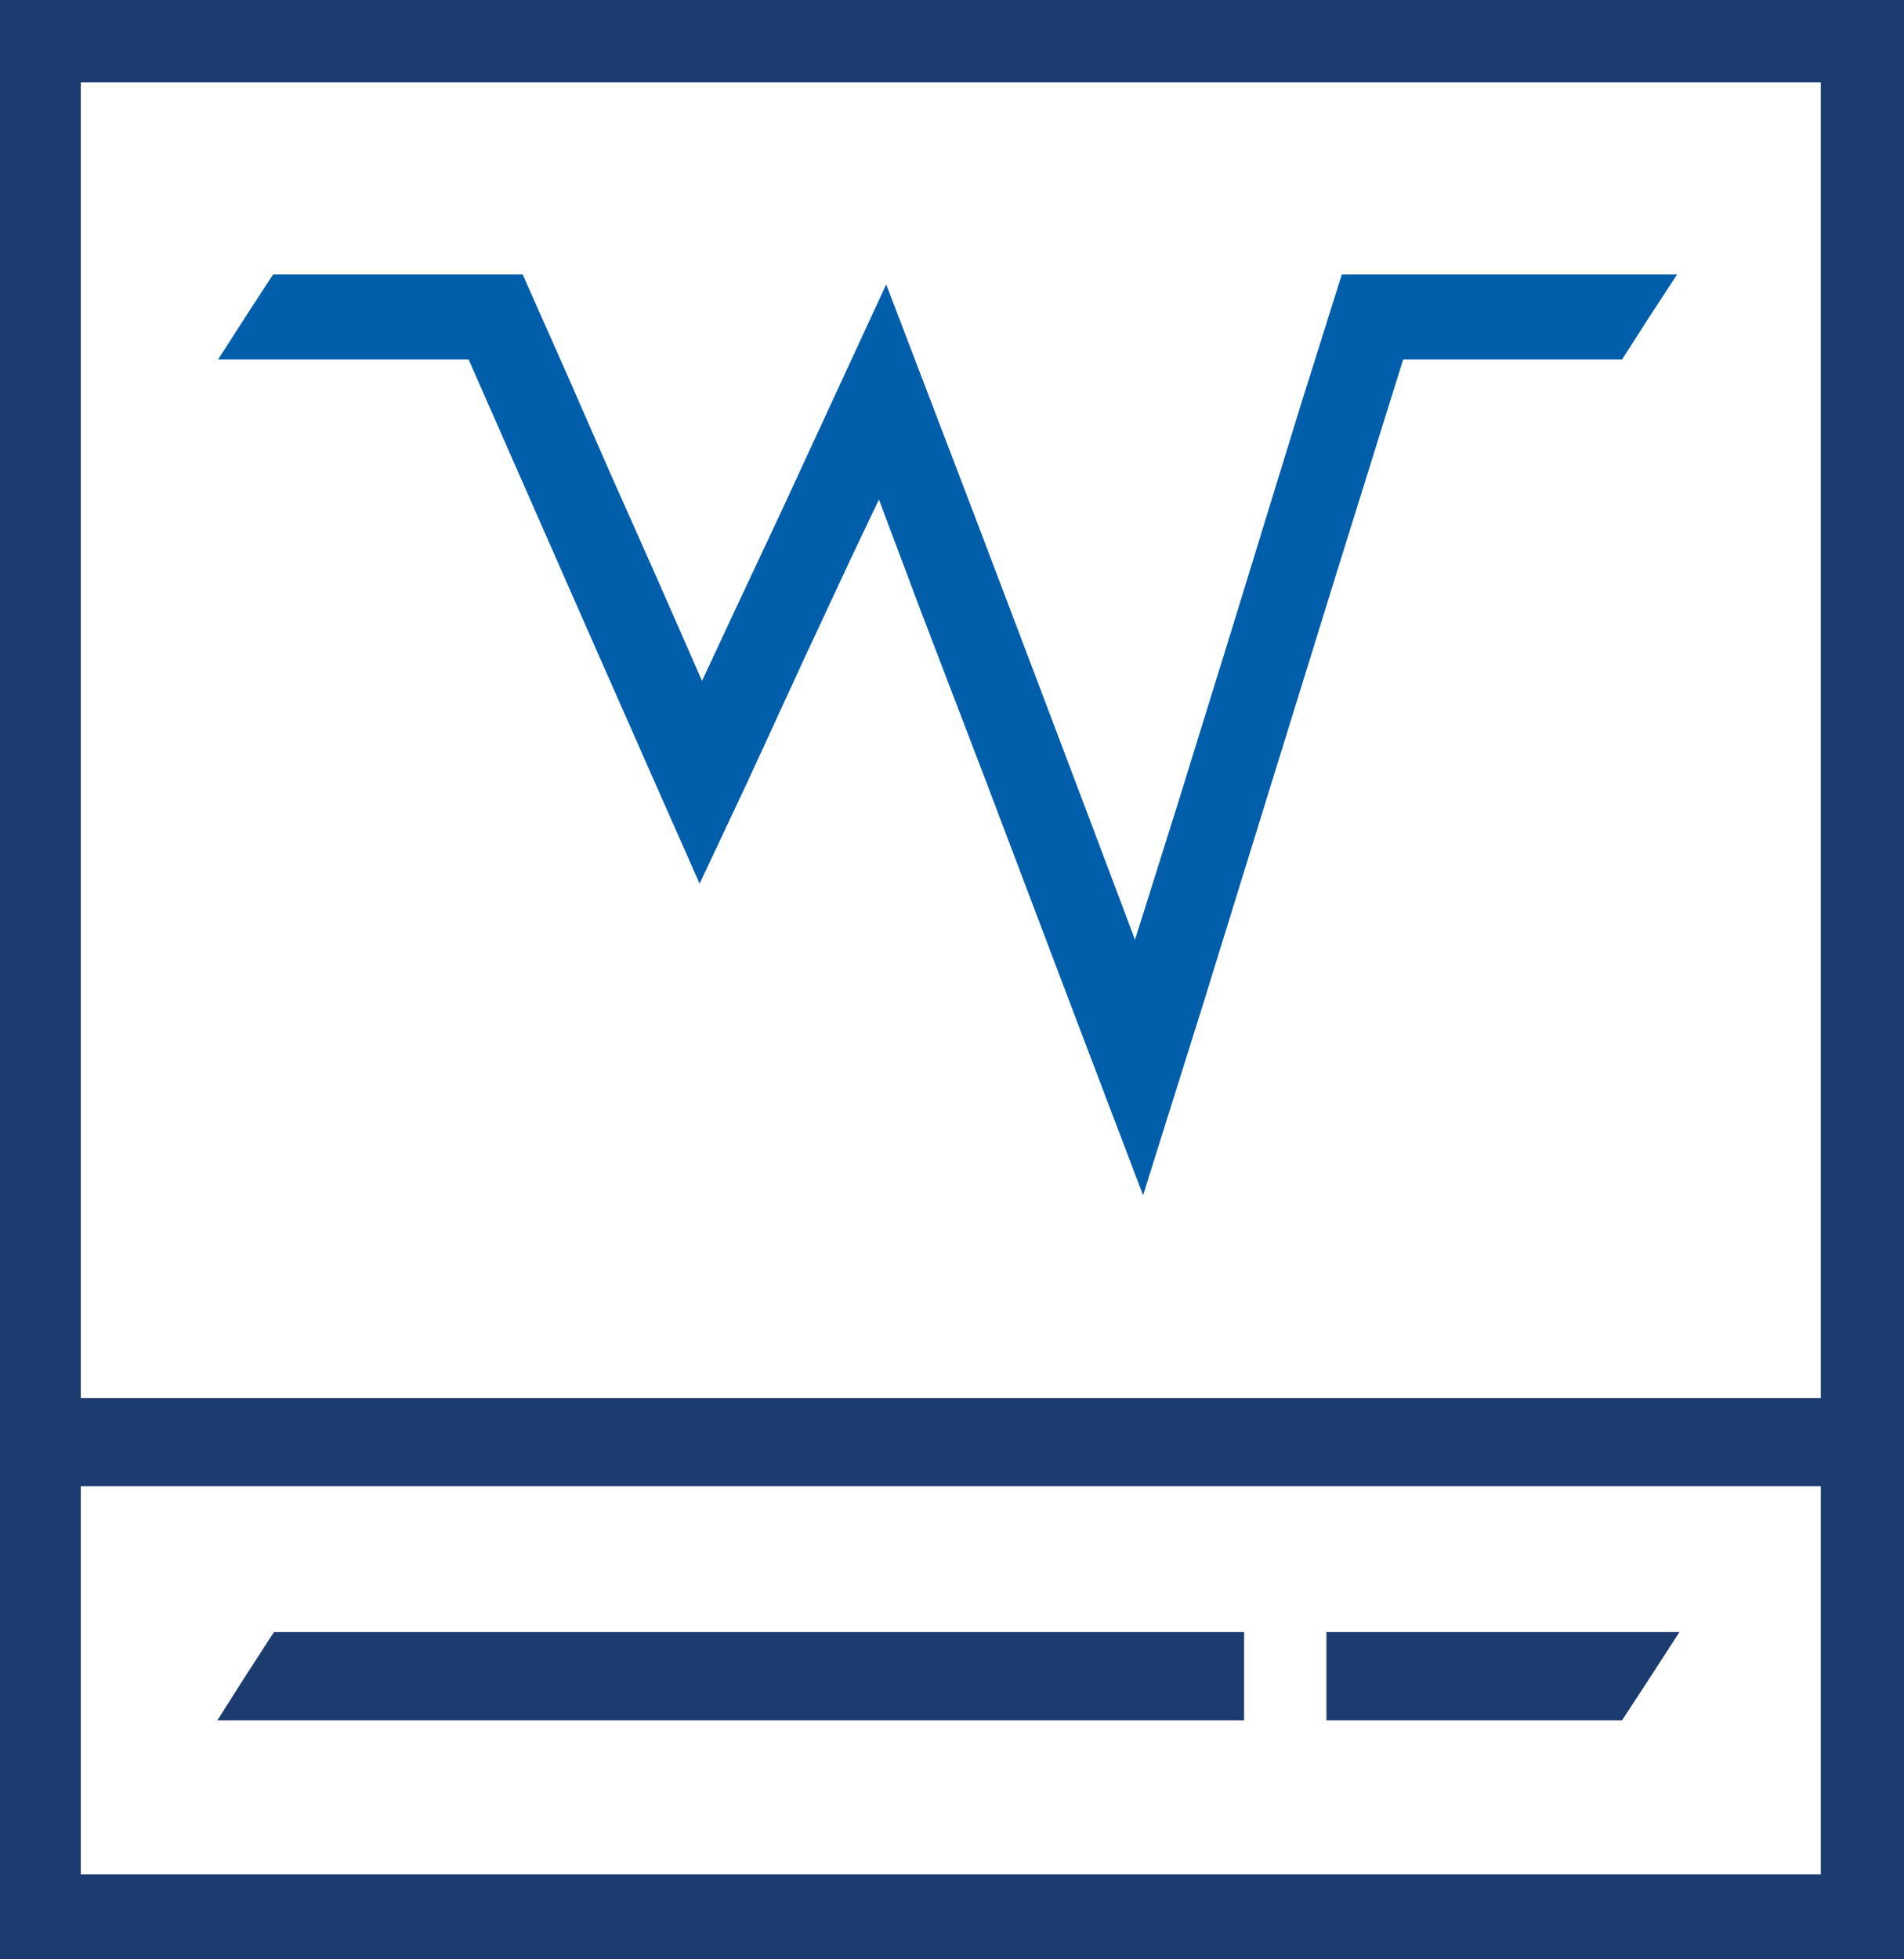
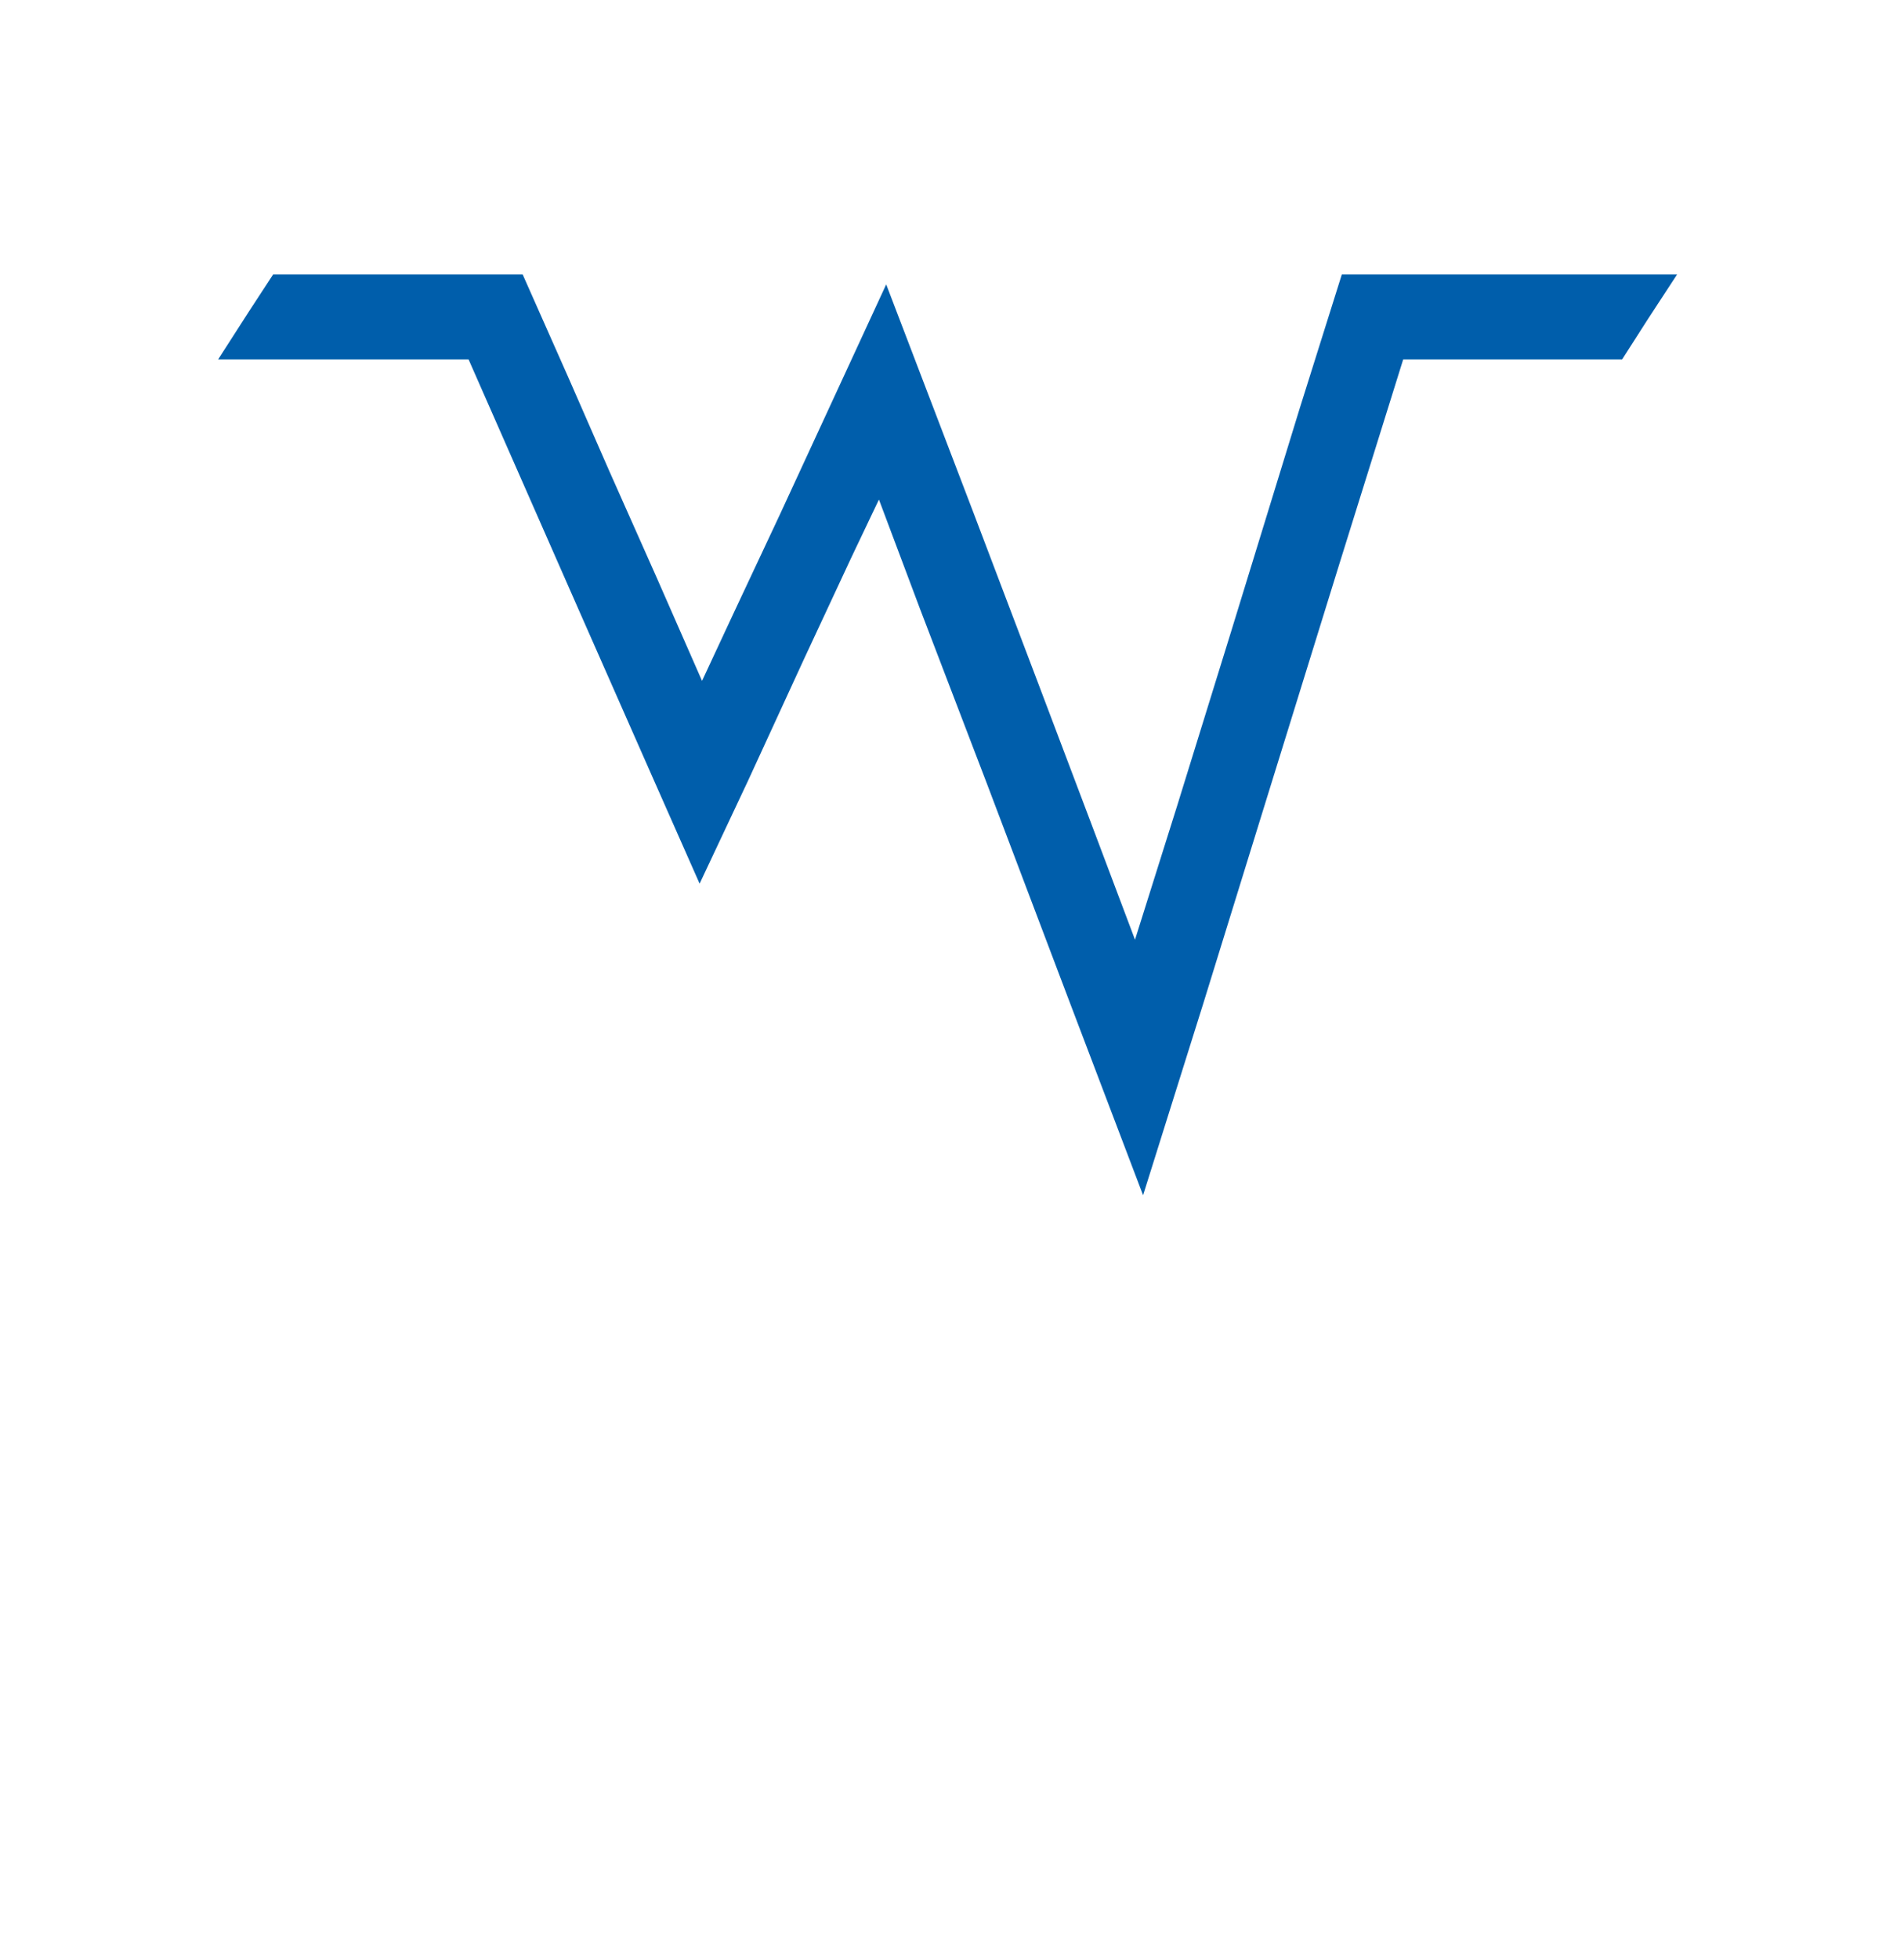
<svg xmlns="http://www.w3.org/2000/svg" width="70" height="72" viewBox="0 0 70 72" fill="none">
-   <path d="M2.672 54.614V53.009V51.373H5.701H13.274H27.589H38.875H53.1H67.088V53.009V54.614H56.605H41.815H26.847H12.057H2.672Z" fill="#1C3C70" />
-   <path d="M70 72H0V0H70V72ZM2.97 68.88H66.941V3.029H2.97V68.88Z" fill="#1C3C70" />
-   <path d="M8.02 13.207L10.604 13.207L14.435 13.207L17.227 13.207L18.92 17.054L21.266 22.386L23.939 28.444L25.721 32.472L27.503 28.686L29.552 24.233L31.304 20.477L32.314 18.357L33.828 22.386L36.264 28.746L39.352 36.895L42.025 43.922L44.223 36.925L46.332 30.11L49.242 20.72L51.588 13.207L53.727 13.207L56.31 13.207L59.637 13.207L60.587 11.723L61.656 10.088L57.142 10.088L53.846 10.088L49.331 10.088L47.787 14.995L45.263 23.203L43.273 29.625L41.728 34.532L40.095 30.2L38.135 25.021L35.789 18.841L32.581 10.451L30.621 14.692L28.661 18.932L26.968 22.537L25.81 25.021L24.147 21.235L22.395 17.297L20.91 13.904L19.217 10.088L15.356 10.088L12.891 10.088L10.04 10.088L9.149 11.451L8.02 13.207Z" fill="#005EAB" />
-   <path d="M10.071 59.975L9.032 61.58L7.992 63.216H16.427H26.079H37.483H45.739V62.065V59.975H34.87H22.188H13.873H10.071Z" fill="#1C3C70" />
-   <path d="M57.764 59.975H56.695H53.28H48.766V61.58V63.216H52.151H56.695H57.764H59.635L60.705 61.58L61.744 59.975H57.764Z" fill="#1C3C70" />
+   <path d="M8.02 13.207L10.604 13.207L14.435 13.207L17.227 13.207L18.92 17.054L21.266 22.386L23.939 28.444L25.721 32.472L27.503 28.686L29.552 24.233L31.304 20.477L32.314 18.357L33.828 22.386L36.264 28.746L39.352 36.895L42.025 43.922L44.223 36.925L46.332 30.11L49.242 20.72L51.588 13.207L56.31 13.207L59.637 13.207L60.587 11.723L61.656 10.088L57.142 10.088L53.846 10.088L49.331 10.088L47.787 14.995L45.263 23.203L43.273 29.625L41.728 34.532L40.095 30.2L38.135 25.021L35.789 18.841L32.581 10.451L30.621 14.692L28.661 18.932L26.968 22.537L25.81 25.021L24.147 21.235L22.395 17.297L20.91 13.904L19.217 10.088L15.356 10.088L12.891 10.088L10.04 10.088L9.149 11.451L8.02 13.207Z" fill="#005EAB" />
</svg>